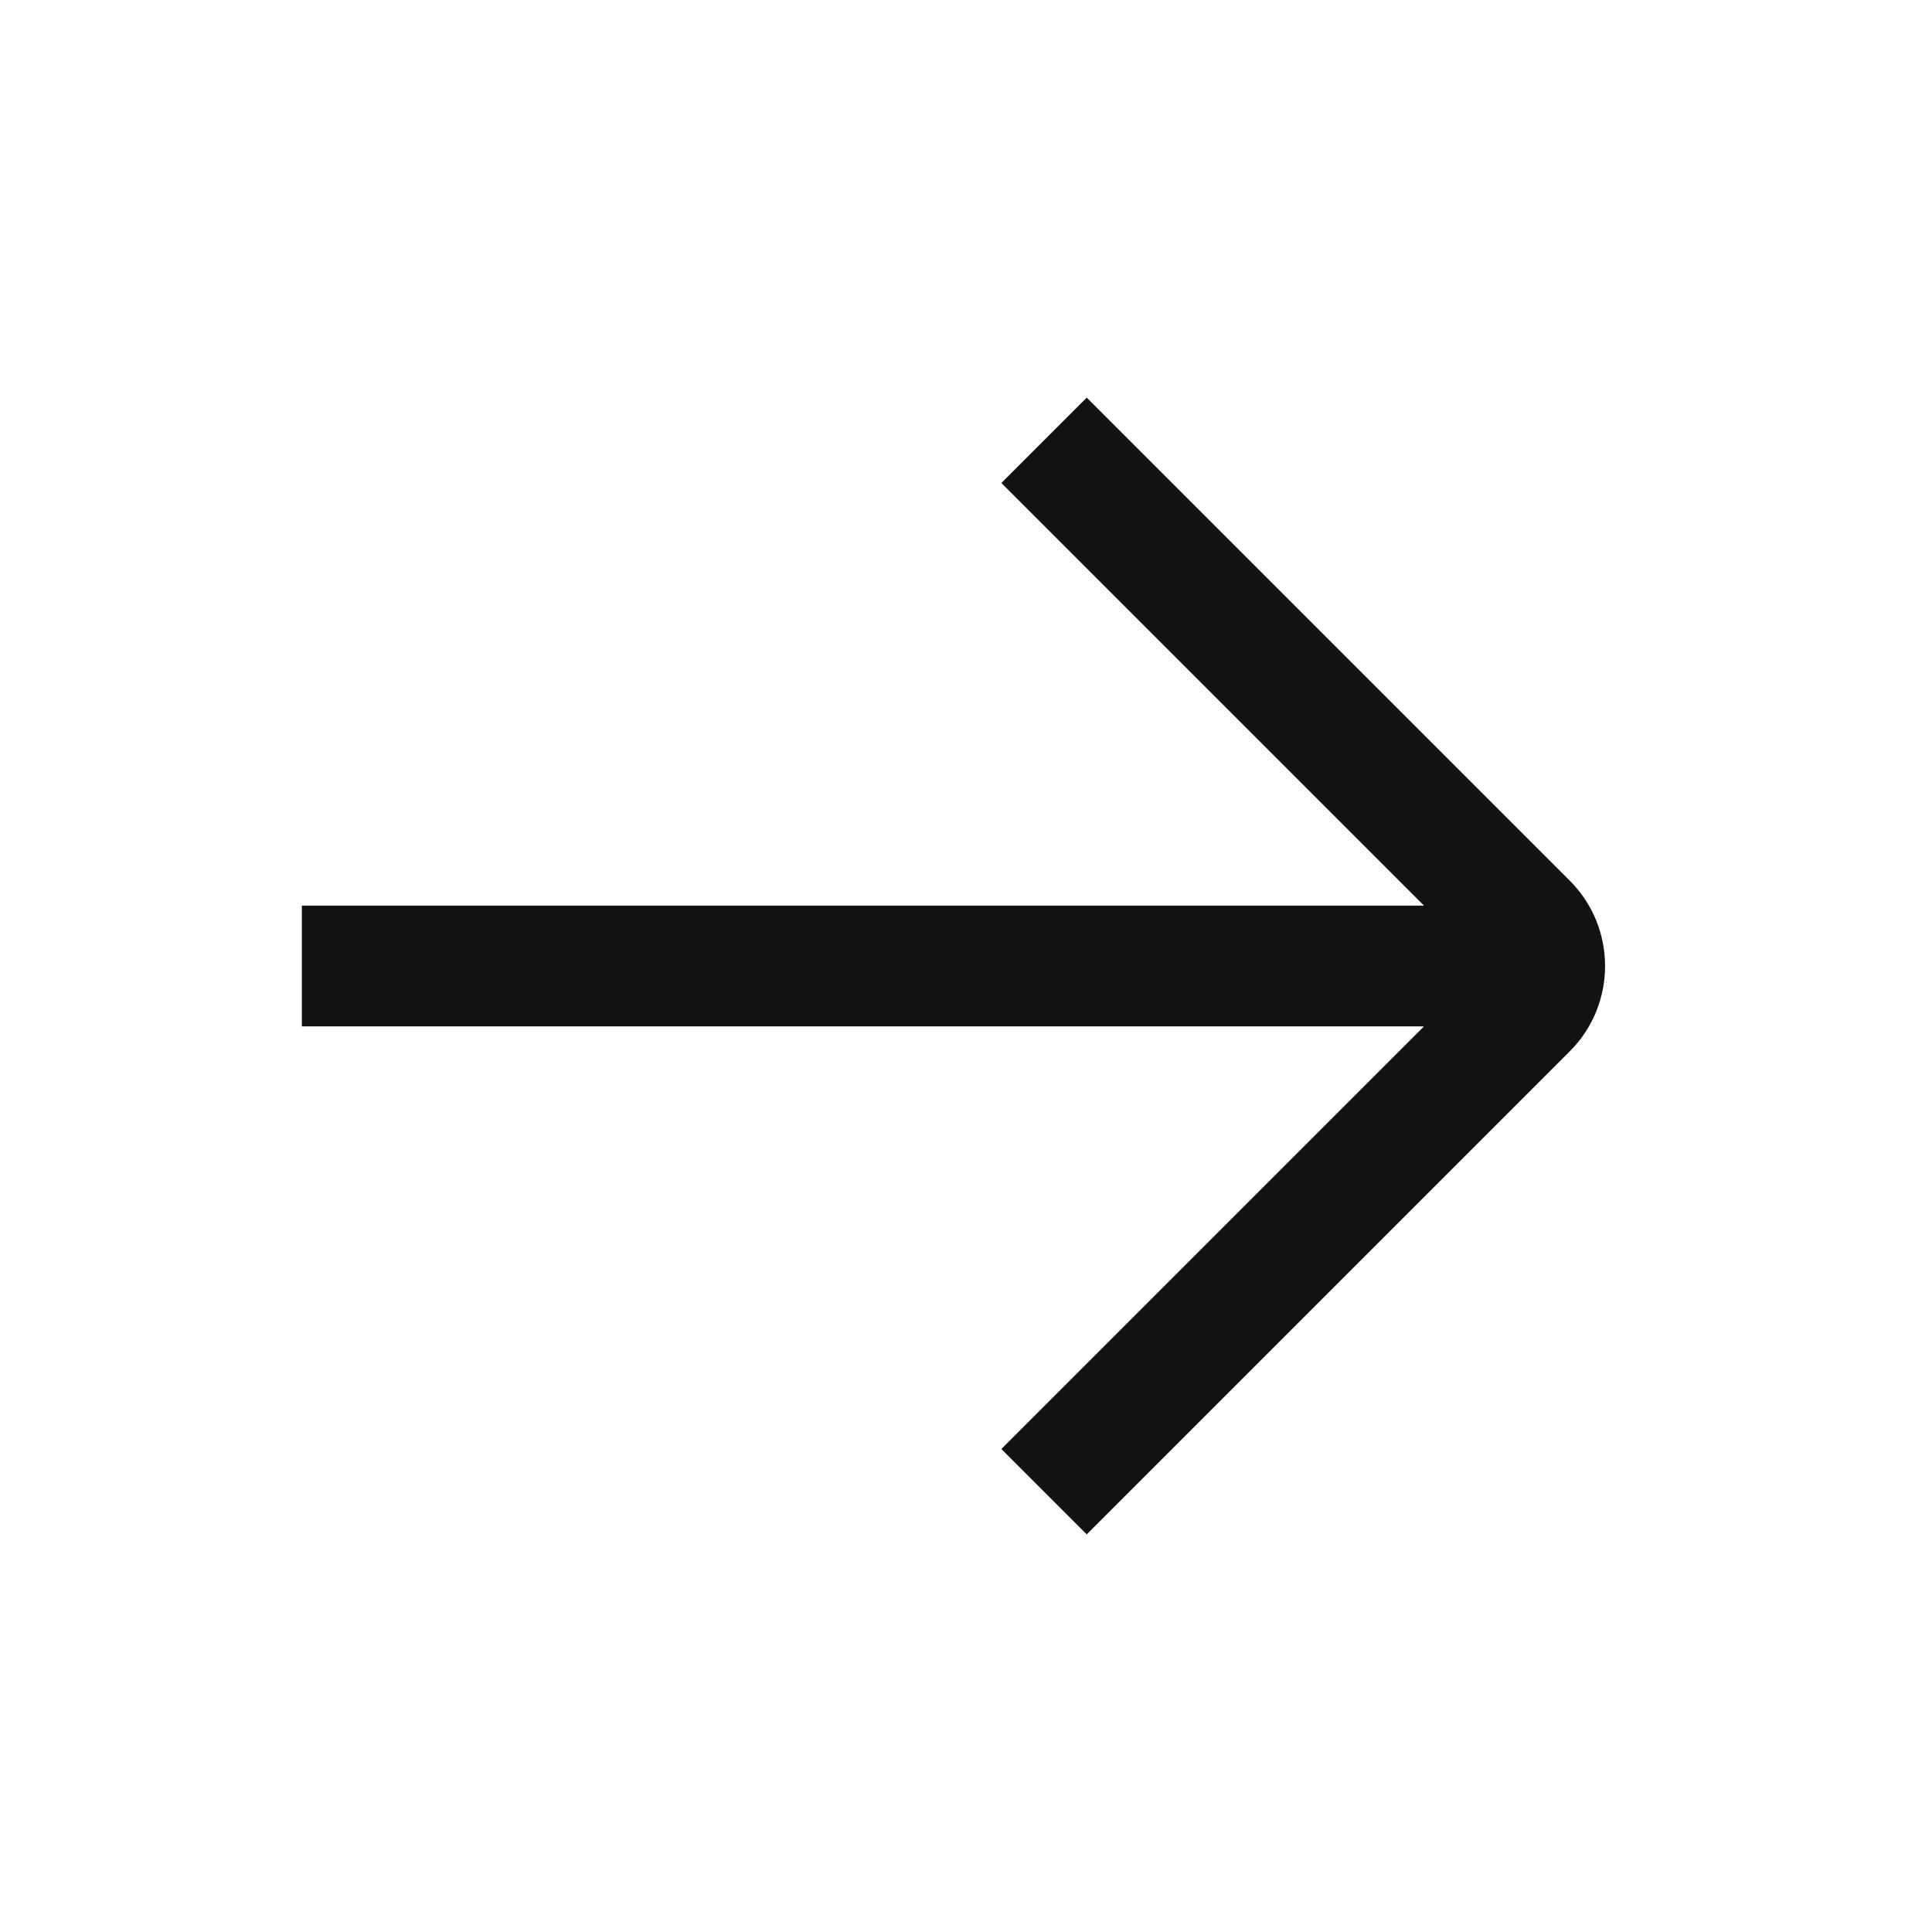
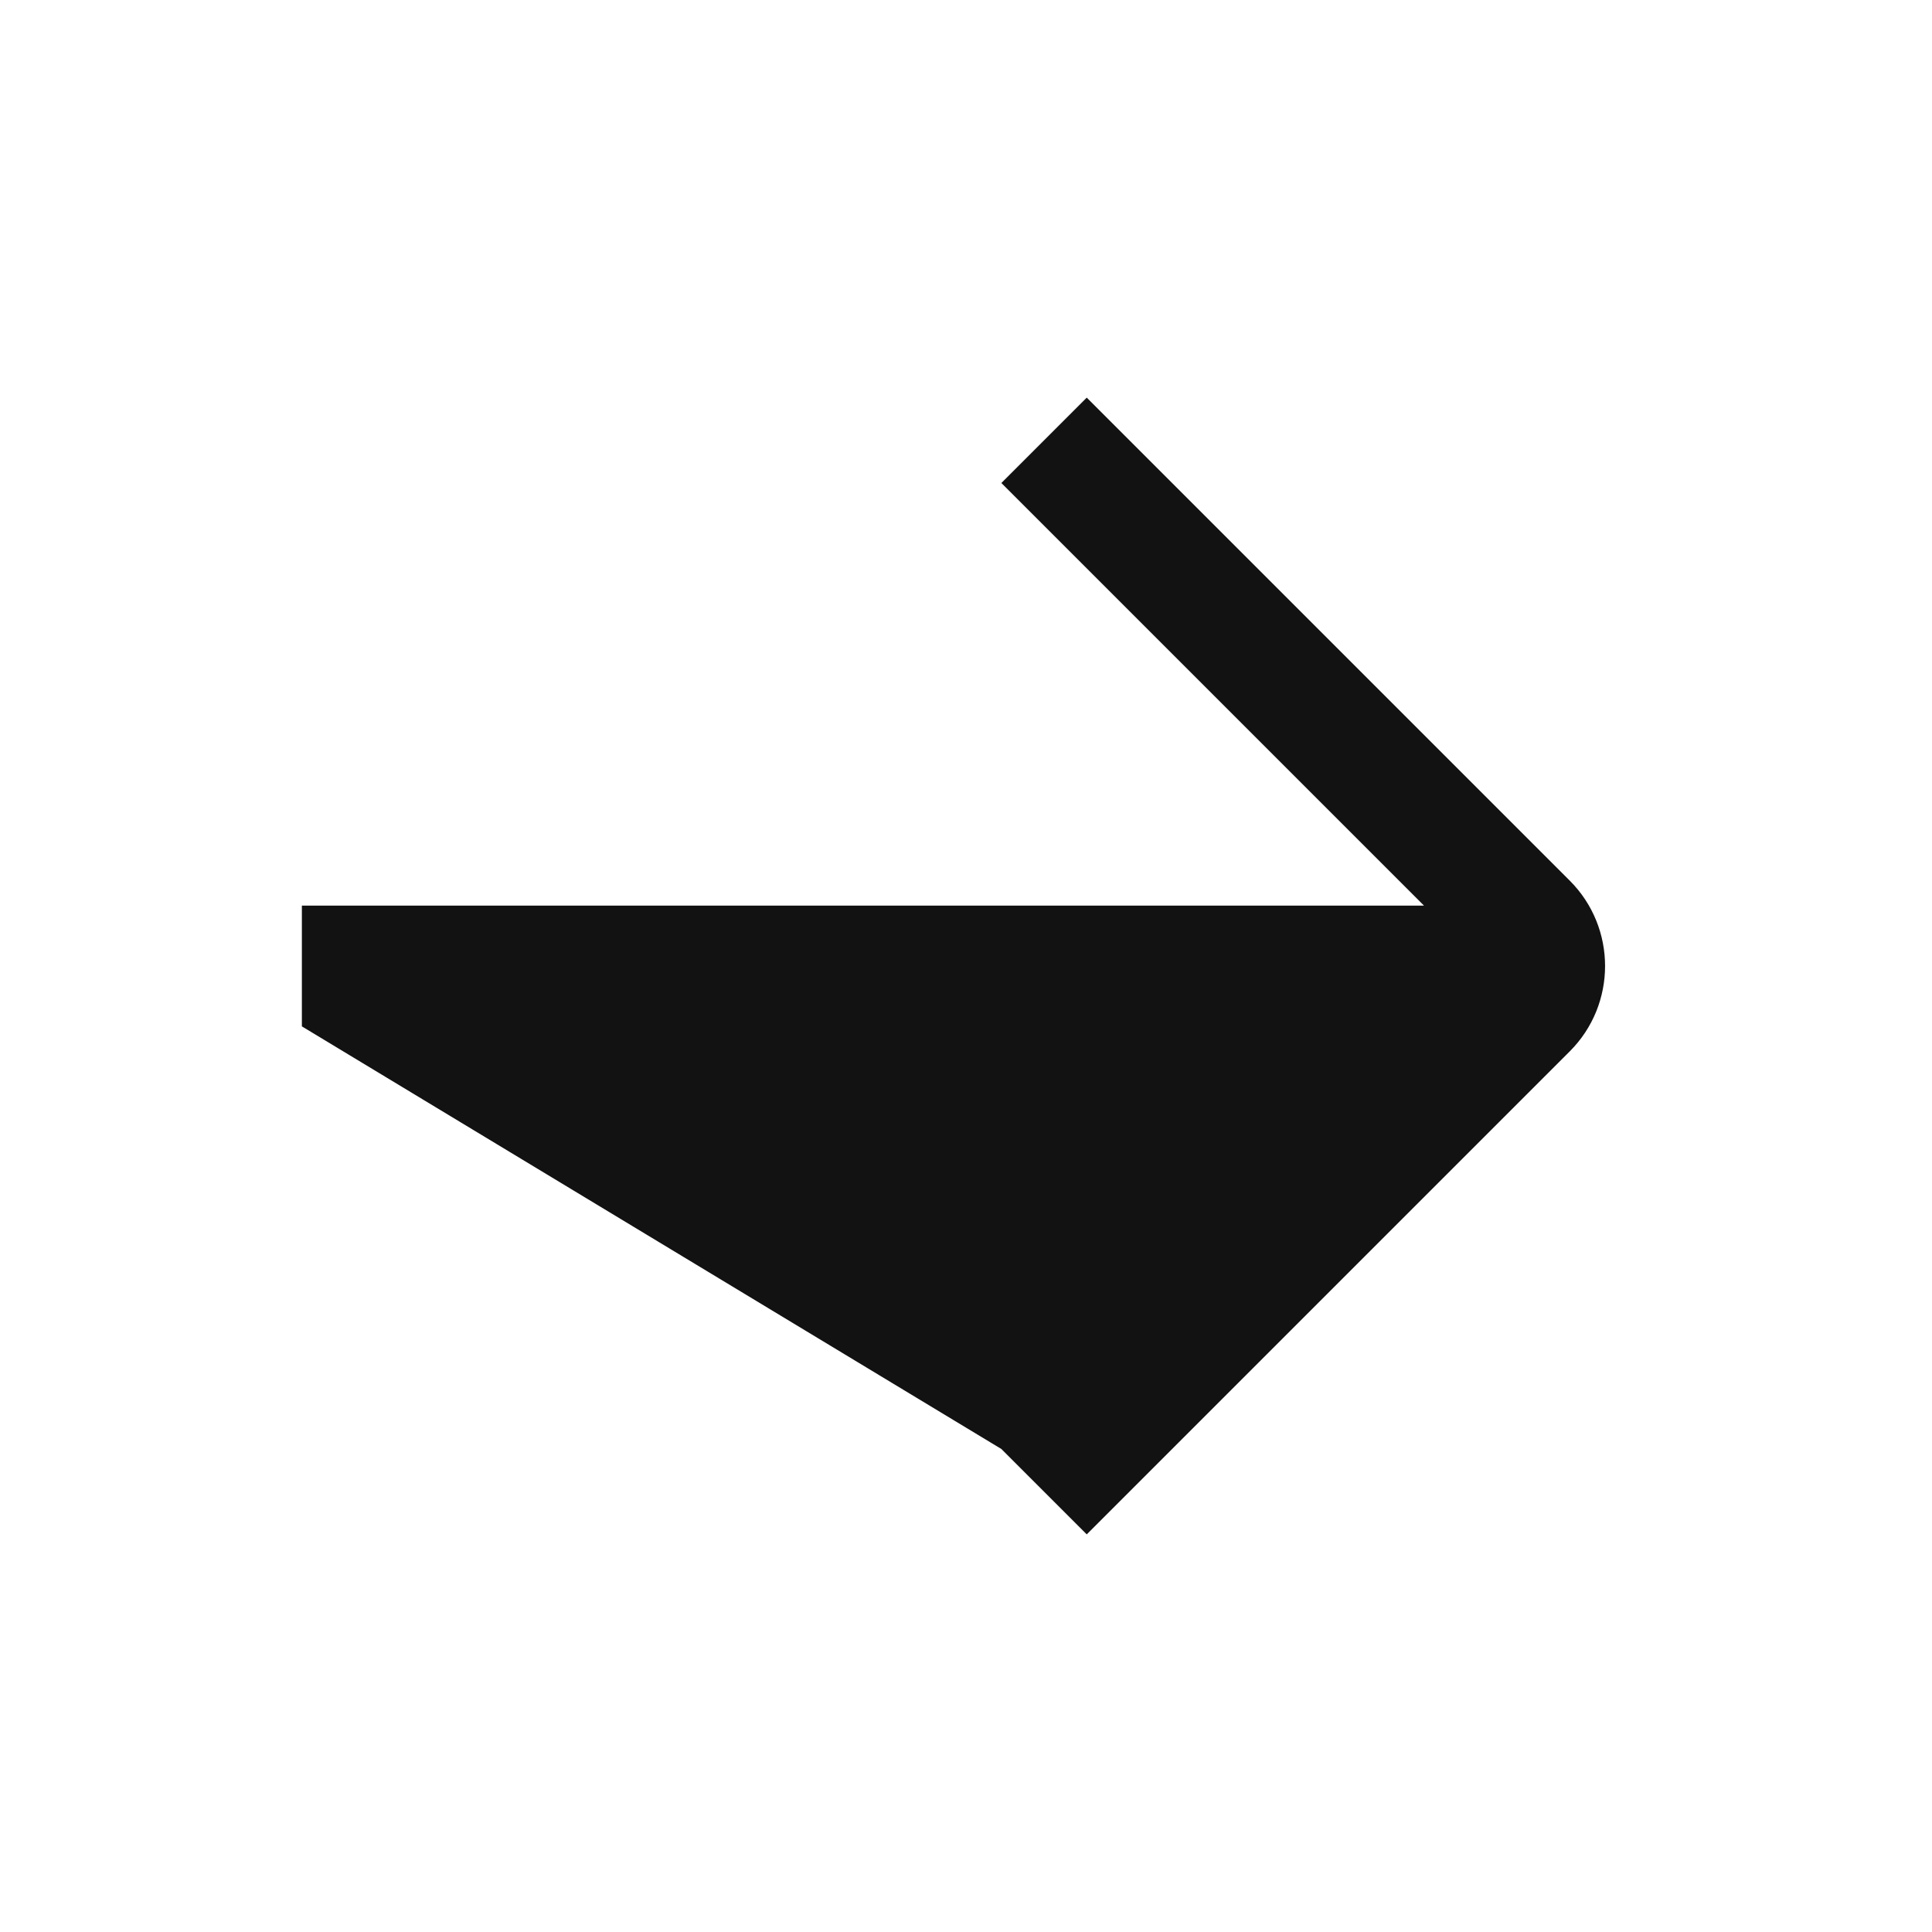
<svg xmlns="http://www.w3.org/2000/svg" width="16" height="16" viewBox="0 0 16 16" fill="none">
-   <path d="M13 7.293L9 3.293L8.293 4L11.793 7.5H2.5V8.5H11.793L8.293 12L9 12.707L13 8.707C13.39 8.317 13.39 7.683 13 7.293Z" fill="#121212" />
+   <path d="M13 7.293L9 3.293L8.293 4L11.793 7.5H2.5V8.5L8.293 12L9 12.707L13 8.707C13.39 8.317 13.39 7.683 13 7.293Z" fill="#121212" />
</svg>